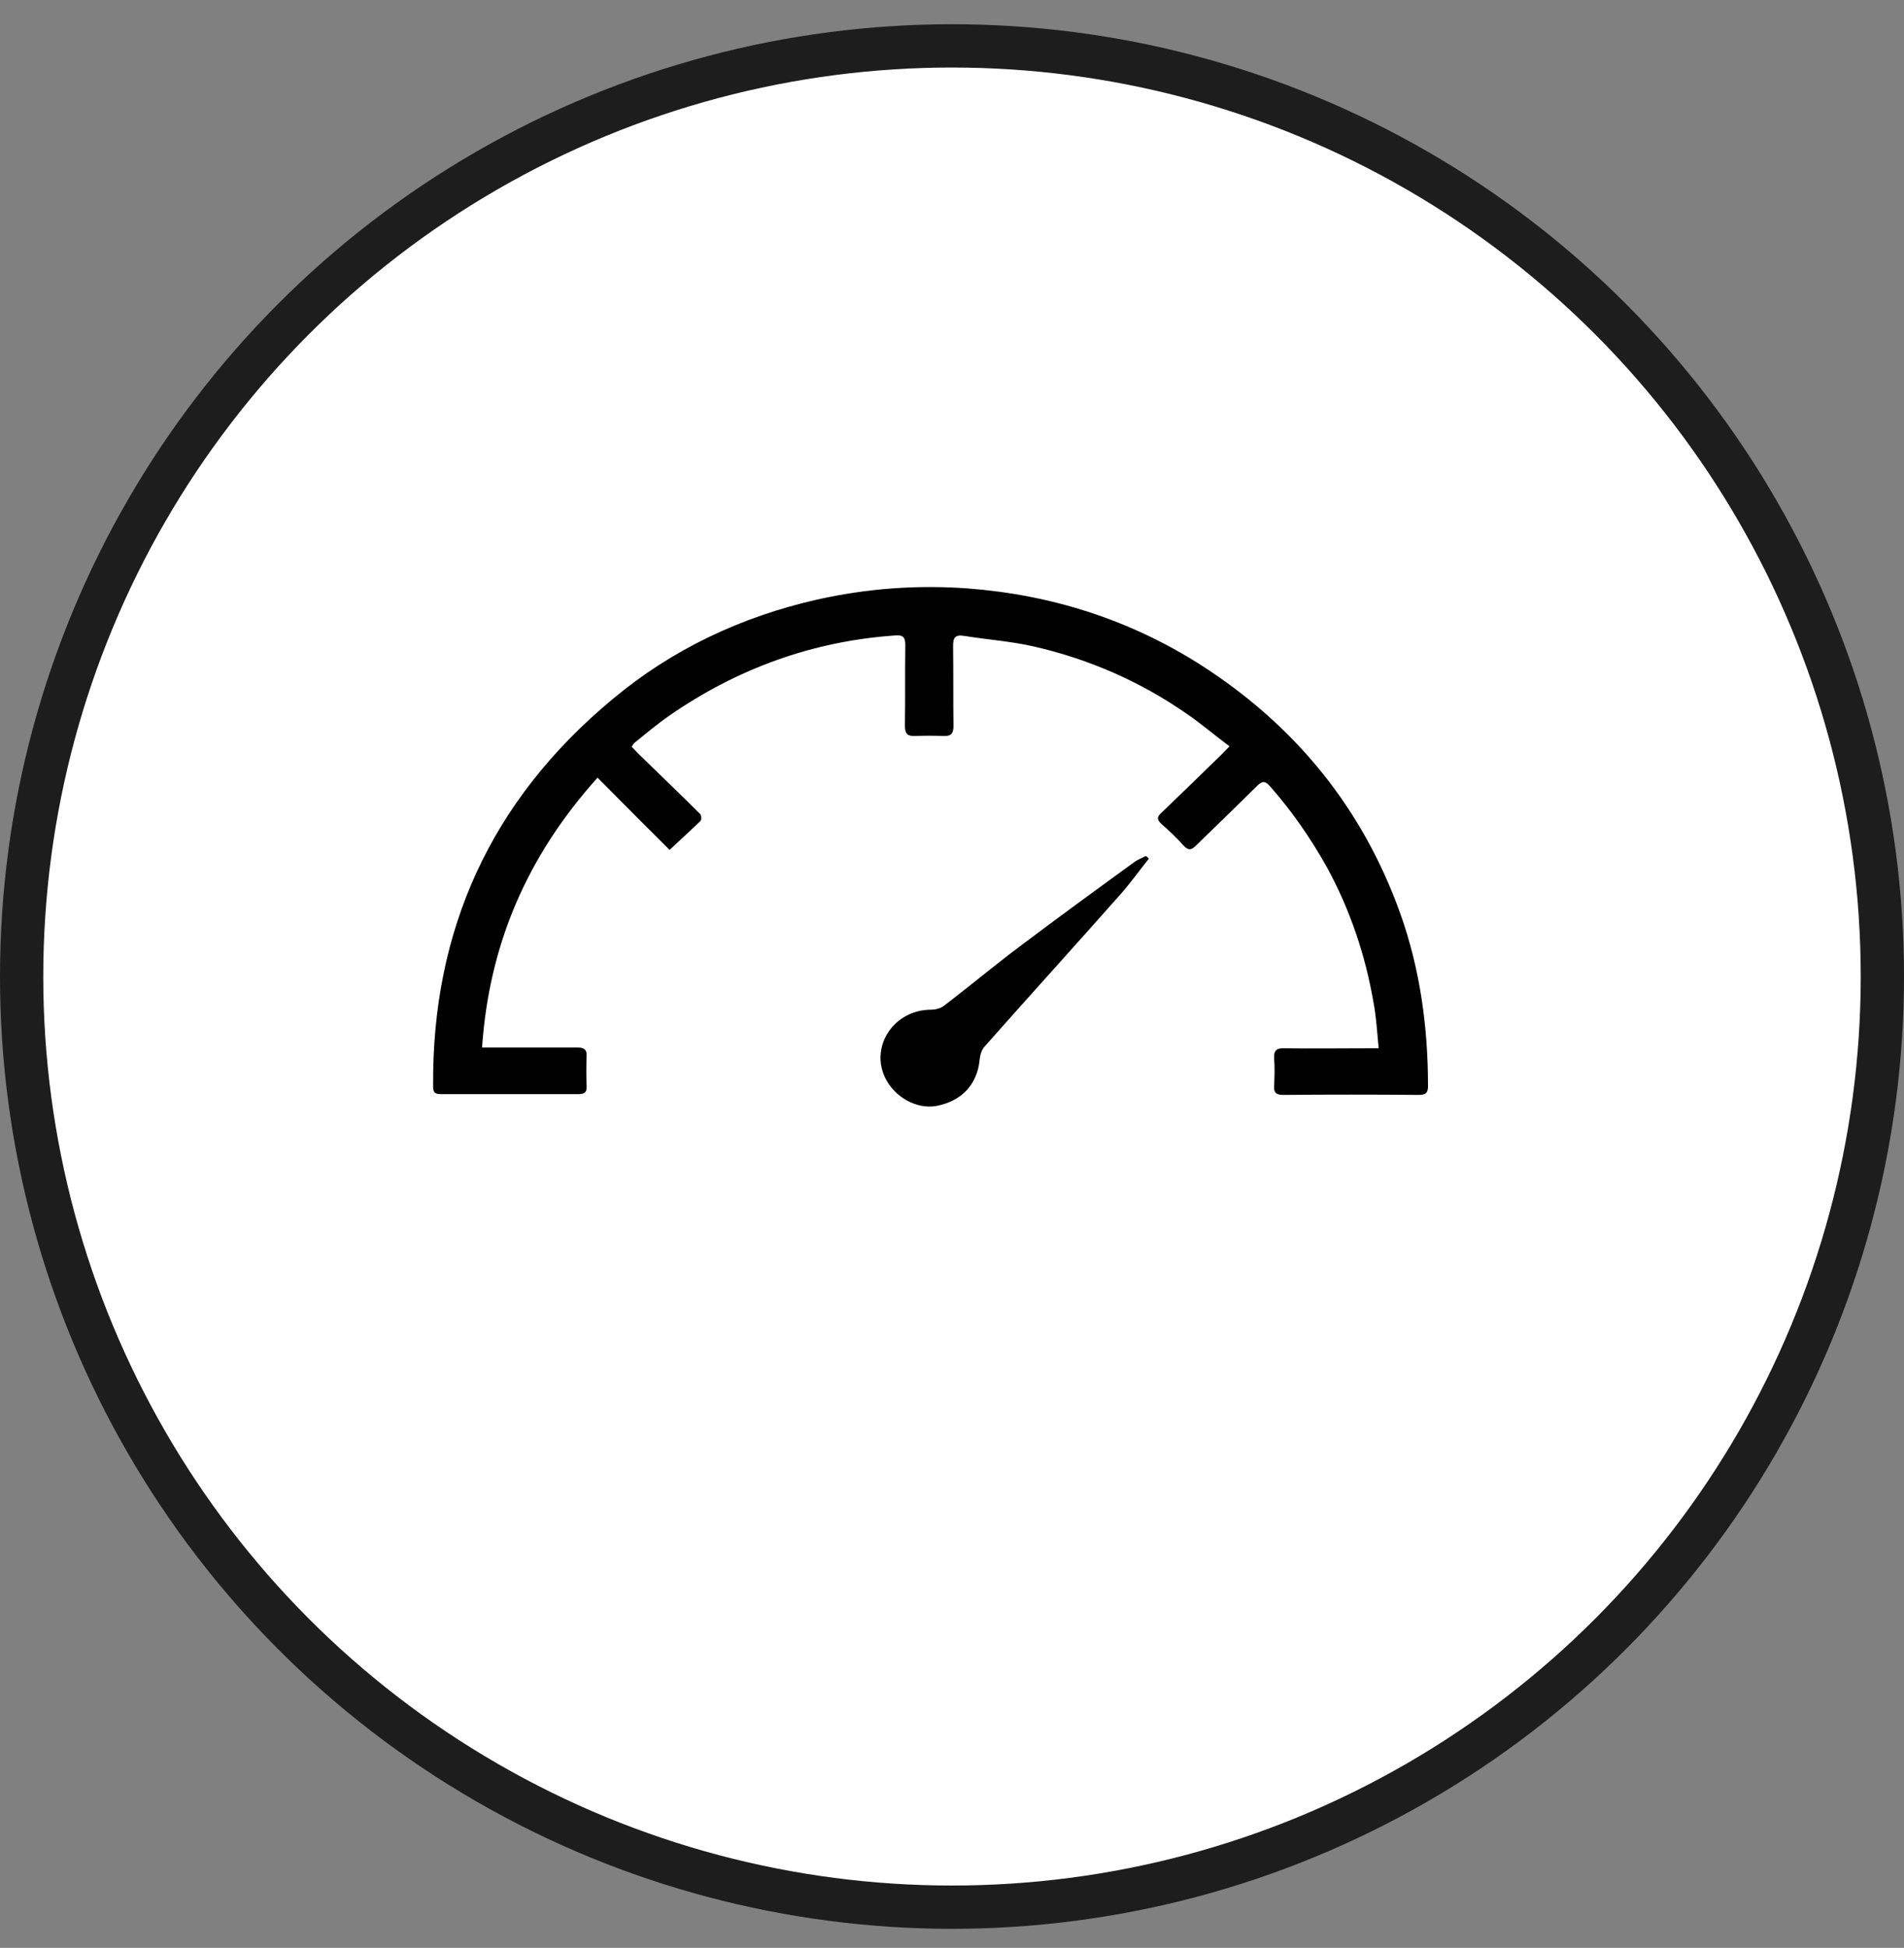
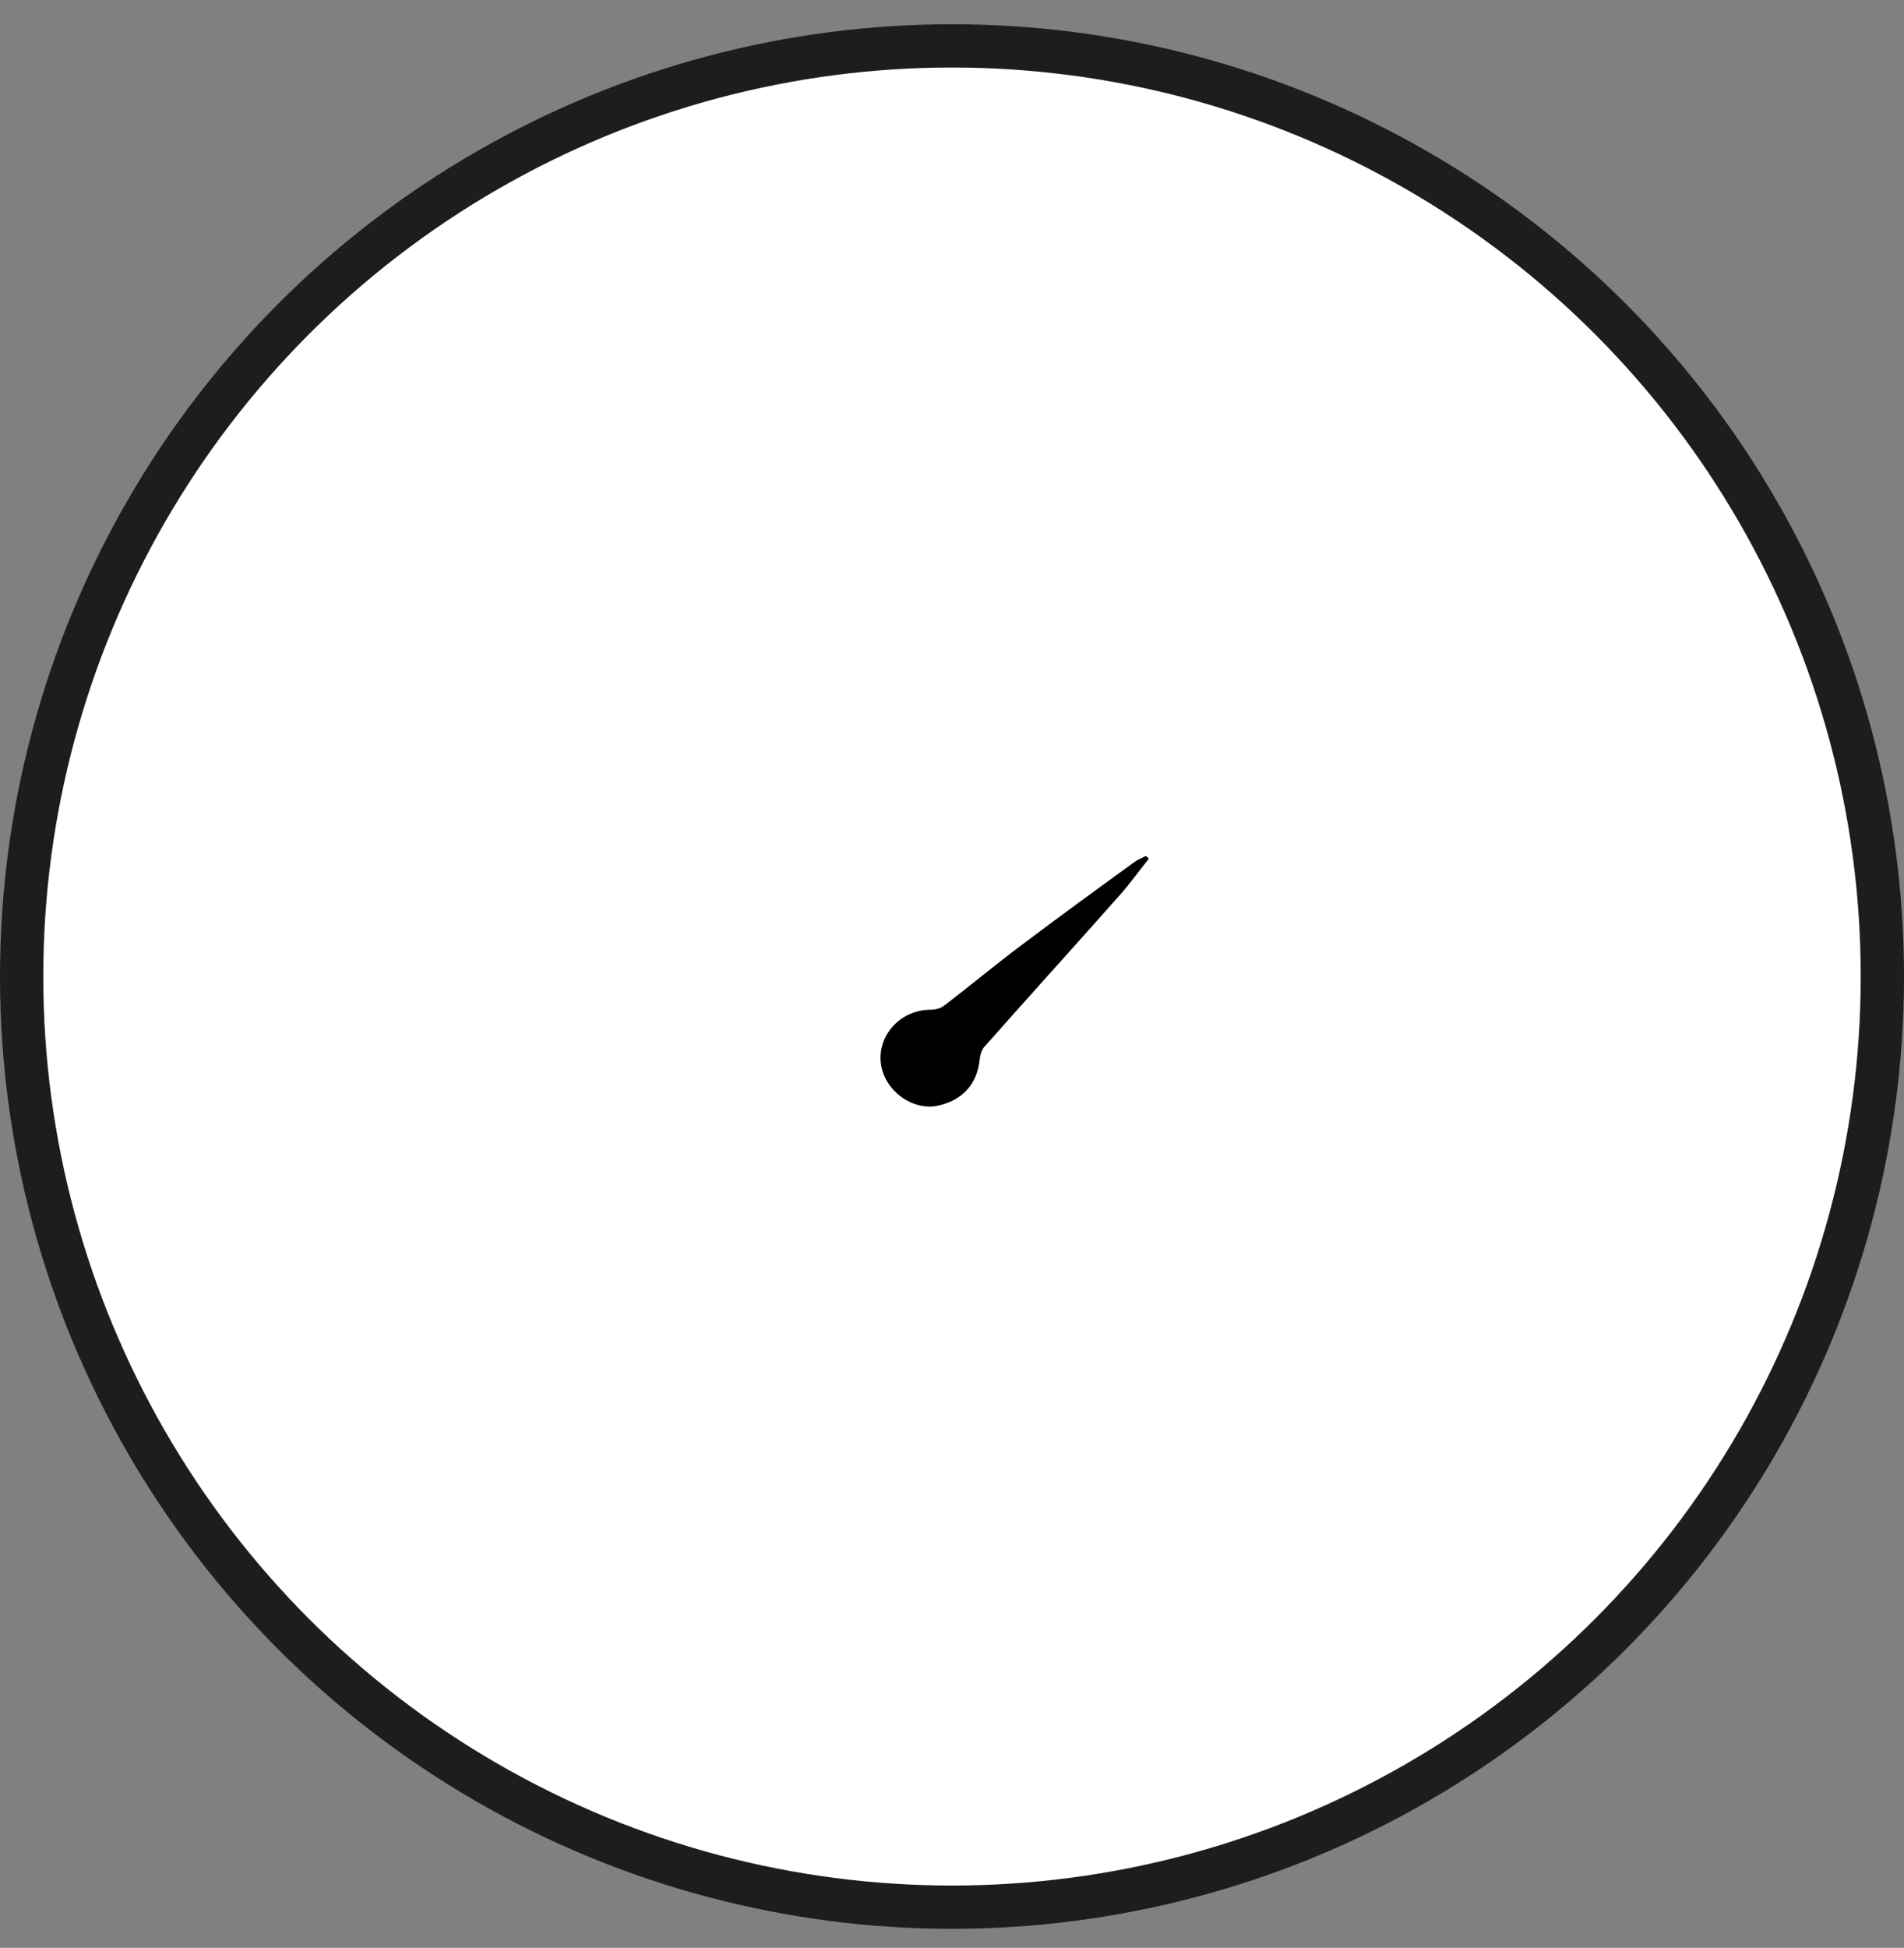
<svg xmlns="http://www.w3.org/2000/svg" width="44" height="45" viewBox="0 0 44 45" fill="none">
  <rect x="0" y="0" width="44" height="45" fill="#808080" stroke="none" />
  <circle cx="22" cy="22.56" r="21.5" fill="white" stroke="#1D1D1D" />
-   <path d="M14.596 17.251C14.651 17.304 14.696 17.357 14.75 17.41C15.23 17.878 15.709 18.337 16.18 18.805C16.207 18.831 16.216 18.937 16.189 18.964C15.963 19.184 15.727 19.396 15.474 19.635C14.931 19.096 14.388 18.549 13.809 17.966C12.181 19.776 11.303 21.816 11.14 24.2C11.267 24.2 11.348 24.2 11.43 24.2C12.072 24.2 12.705 24.2 13.348 24.2C13.502 24.2 13.565 24.253 13.556 24.403C13.547 24.633 13.547 24.862 13.556 25.083C13.565 25.224 13.52 25.277 13.366 25.277C12.307 25.277 11.24 25.277 10.181 25.277C10.036 25.277 10.009 25.224 10.009 25.092C9.982 21.498 11.33 18.496 14.162 16.147C15.537 14.999 17.13 14.249 18.885 13.851C20.034 13.595 21.192 13.507 22.378 13.595C24.314 13.745 26.105 14.319 27.734 15.352C29.933 16.756 31.489 18.672 32.358 21.101C32.819 22.39 33 23.732 33 25.092C33 25.242 32.955 25.295 32.792 25.295C31.742 25.286 30.702 25.286 29.652 25.295C29.489 25.295 29.435 25.242 29.444 25.092C29.453 24.88 29.462 24.668 29.444 24.456C29.435 24.279 29.489 24.209 29.679 24.218C30.313 24.227 30.946 24.218 31.579 24.218C31.661 24.218 31.742 24.218 31.86 24.218C31.824 23.847 31.806 23.502 31.742 23.167C31.552 22.063 31.199 21.012 30.657 20.023C30.286 19.361 29.851 18.734 29.345 18.16C29.227 18.028 29.164 18.046 29.046 18.16C28.585 18.619 28.114 19.07 27.644 19.529C27.535 19.635 27.472 19.661 27.354 19.538C27.191 19.352 27.01 19.184 26.829 19.026C26.73 18.928 26.739 18.867 26.838 18.778C27.3 18.337 27.761 17.887 28.214 17.445C28.268 17.392 28.322 17.33 28.413 17.242C28.069 16.986 27.761 16.721 27.426 16.491C26.359 15.75 25.174 15.229 23.898 14.937C23.364 14.814 22.821 14.778 22.278 14.69C22.061 14.655 22.025 14.743 22.025 14.928C22.034 15.547 22.025 16.165 22.034 16.774C22.034 16.942 21.98 17.012 21.799 17.003C21.581 16.995 21.364 16.995 21.147 17.003C20.975 17.012 20.912 16.951 20.912 16.774C20.921 16.147 20.912 15.529 20.921 14.902C20.921 14.717 20.867 14.664 20.677 14.681C18.776 14.814 17.03 15.449 15.465 16.535C15.184 16.73 14.922 16.951 14.66 17.163C14.633 17.189 14.623 17.215 14.596 17.251Z" fill="black" />
  <path d="M26.549 19.838C26.323 20.12 26.114 20.412 25.879 20.677C24.839 21.851 23.789 23.008 22.749 24.182C22.685 24.253 22.649 24.377 22.64 24.474C22.586 25.048 22.233 25.436 21.636 25.551C21.183 25.63 20.668 25.348 20.45 24.889C20.107 24.156 20.668 23.326 21.518 23.326C21.627 23.326 21.753 23.291 21.835 23.22C22.423 22.77 22.984 22.302 23.572 21.86C24.45 21.198 25.336 20.553 26.223 19.909C26.295 19.856 26.395 19.82 26.476 19.776C26.513 19.794 26.531 19.82 26.549 19.838Z" fill="black" />
</svg>